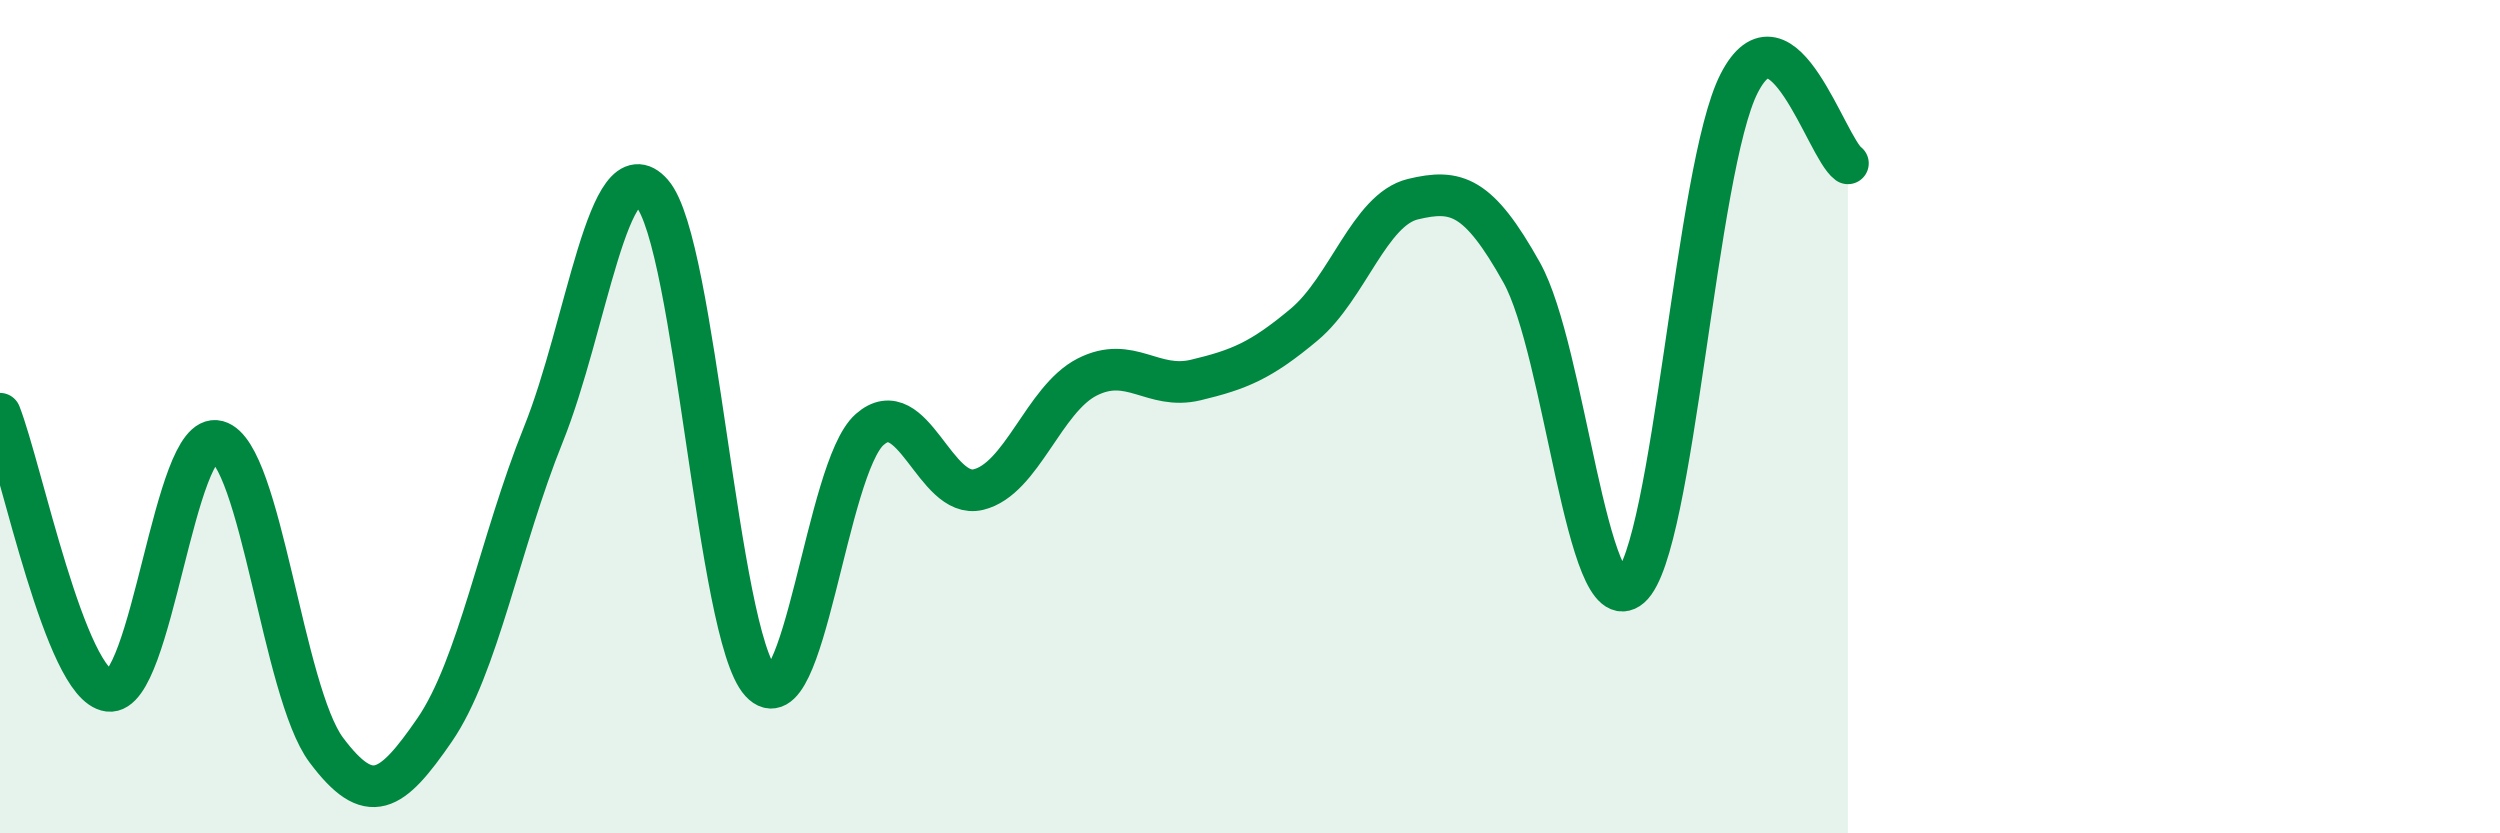
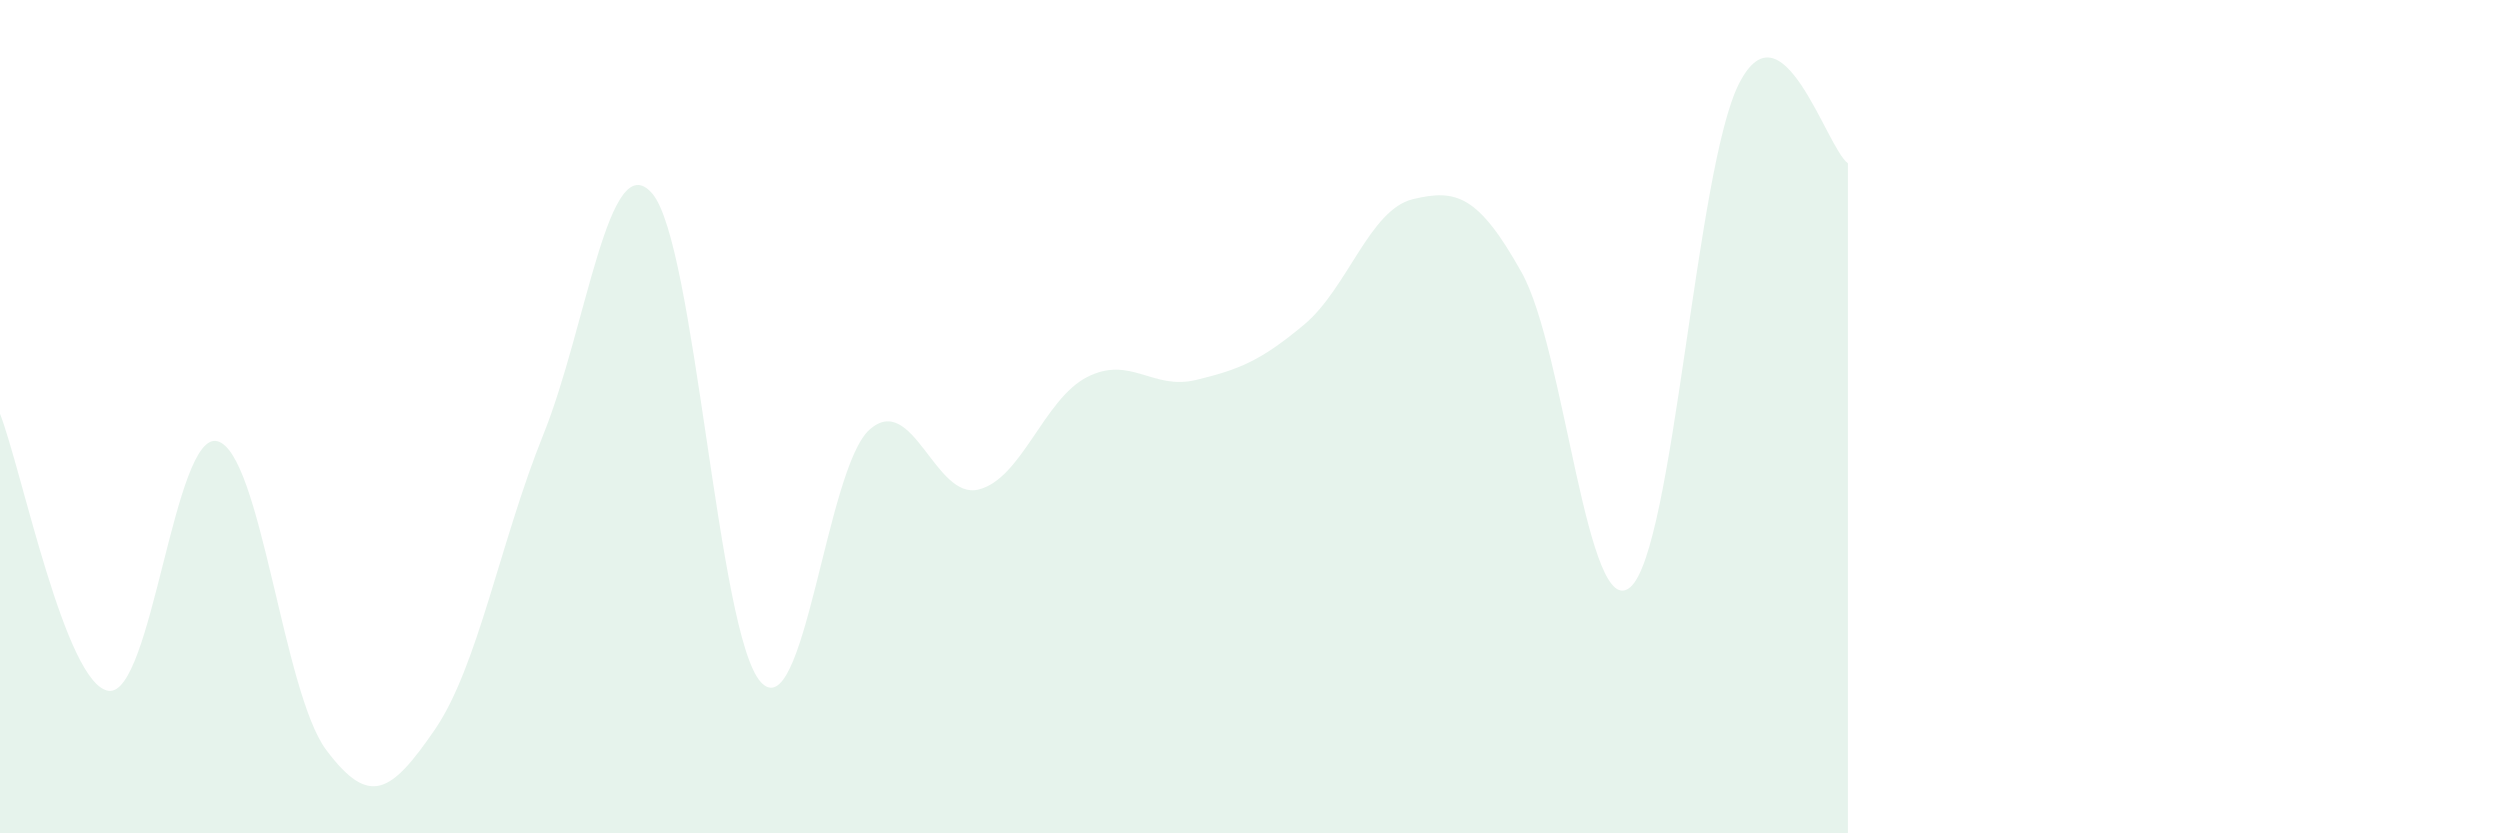
<svg xmlns="http://www.w3.org/2000/svg" width="60" height="20" viewBox="0 0 60 20">
  <path d="M 0,9.93 C 0.52,11.26 1.57,16.45 2.61,16.58 C 3.65,16.71 4.18,10.31 5.22,10.59 C 6.26,10.87 6.79,16.61 7.83,18 C 8.87,19.39 9.39,19.03 10.43,17.52 C 11.47,16.01 12,13.01 13.04,10.43 C 14.08,7.85 14.61,3.45 15.65,4.64 C 16.69,5.83 17.22,15.24 18.26,16.37 C 19.3,17.5 19.83,11.23 20.87,10.31 C 21.91,9.39 22.44,12 23.48,11.75 C 24.52,11.5 25.05,9.58 26.09,9.05 C 27.13,8.52 27.66,9.37 28.7,9.12 C 29.74,8.87 30.26,8.66 31.3,7.79 C 32.34,6.92 32.87,5.03 33.91,4.78 C 34.95,4.53 35.48,4.68 36.52,6.54 C 37.56,8.4 38.09,15 39.13,14.09 C 40.17,13.18 40.7,4.03 41.74,2 C 42.78,-0.03 43.83,3.54 44.35,3.92L44.35 20L0 20Z" fill="#008740" opacity="0.1" stroke-linecap="round" stroke-linejoin="round" />
-   <path d="M 0,9.93 C 0.52,11.26 1.57,16.45 2.61,16.58 C 3.65,16.71 4.18,10.31 5.22,10.59 C 6.26,10.87 6.79,16.61 7.83,18 C 8.87,19.39 9.39,19.03 10.43,17.52 C 11.47,16.01 12,13.01 13.04,10.43 C 14.08,7.85 14.61,3.45 15.65,4.64 C 16.69,5.83 17.22,15.24 18.26,16.37 C 19.3,17.5 19.83,11.23 20.87,10.31 C 21.91,9.39 22.44,12 23.48,11.75 C 24.52,11.5 25.05,9.58 26.09,9.05 C 27.13,8.52 27.66,9.37 28.7,9.12 C 29.74,8.87 30.26,8.66 31.3,7.79 C 32.34,6.92 32.87,5.03 33.91,4.78 C 34.95,4.53 35.48,4.68 36.52,6.54 C 37.56,8.4 38.09,15 39.13,14.09 C 40.17,13.18 40.7,4.03 41.74,2 C 42.78,-0.03 43.83,3.54 44.35,3.92" stroke="#008740" stroke-width="1" fill="none" stroke-linecap="round" stroke-linejoin="round" />
</svg>